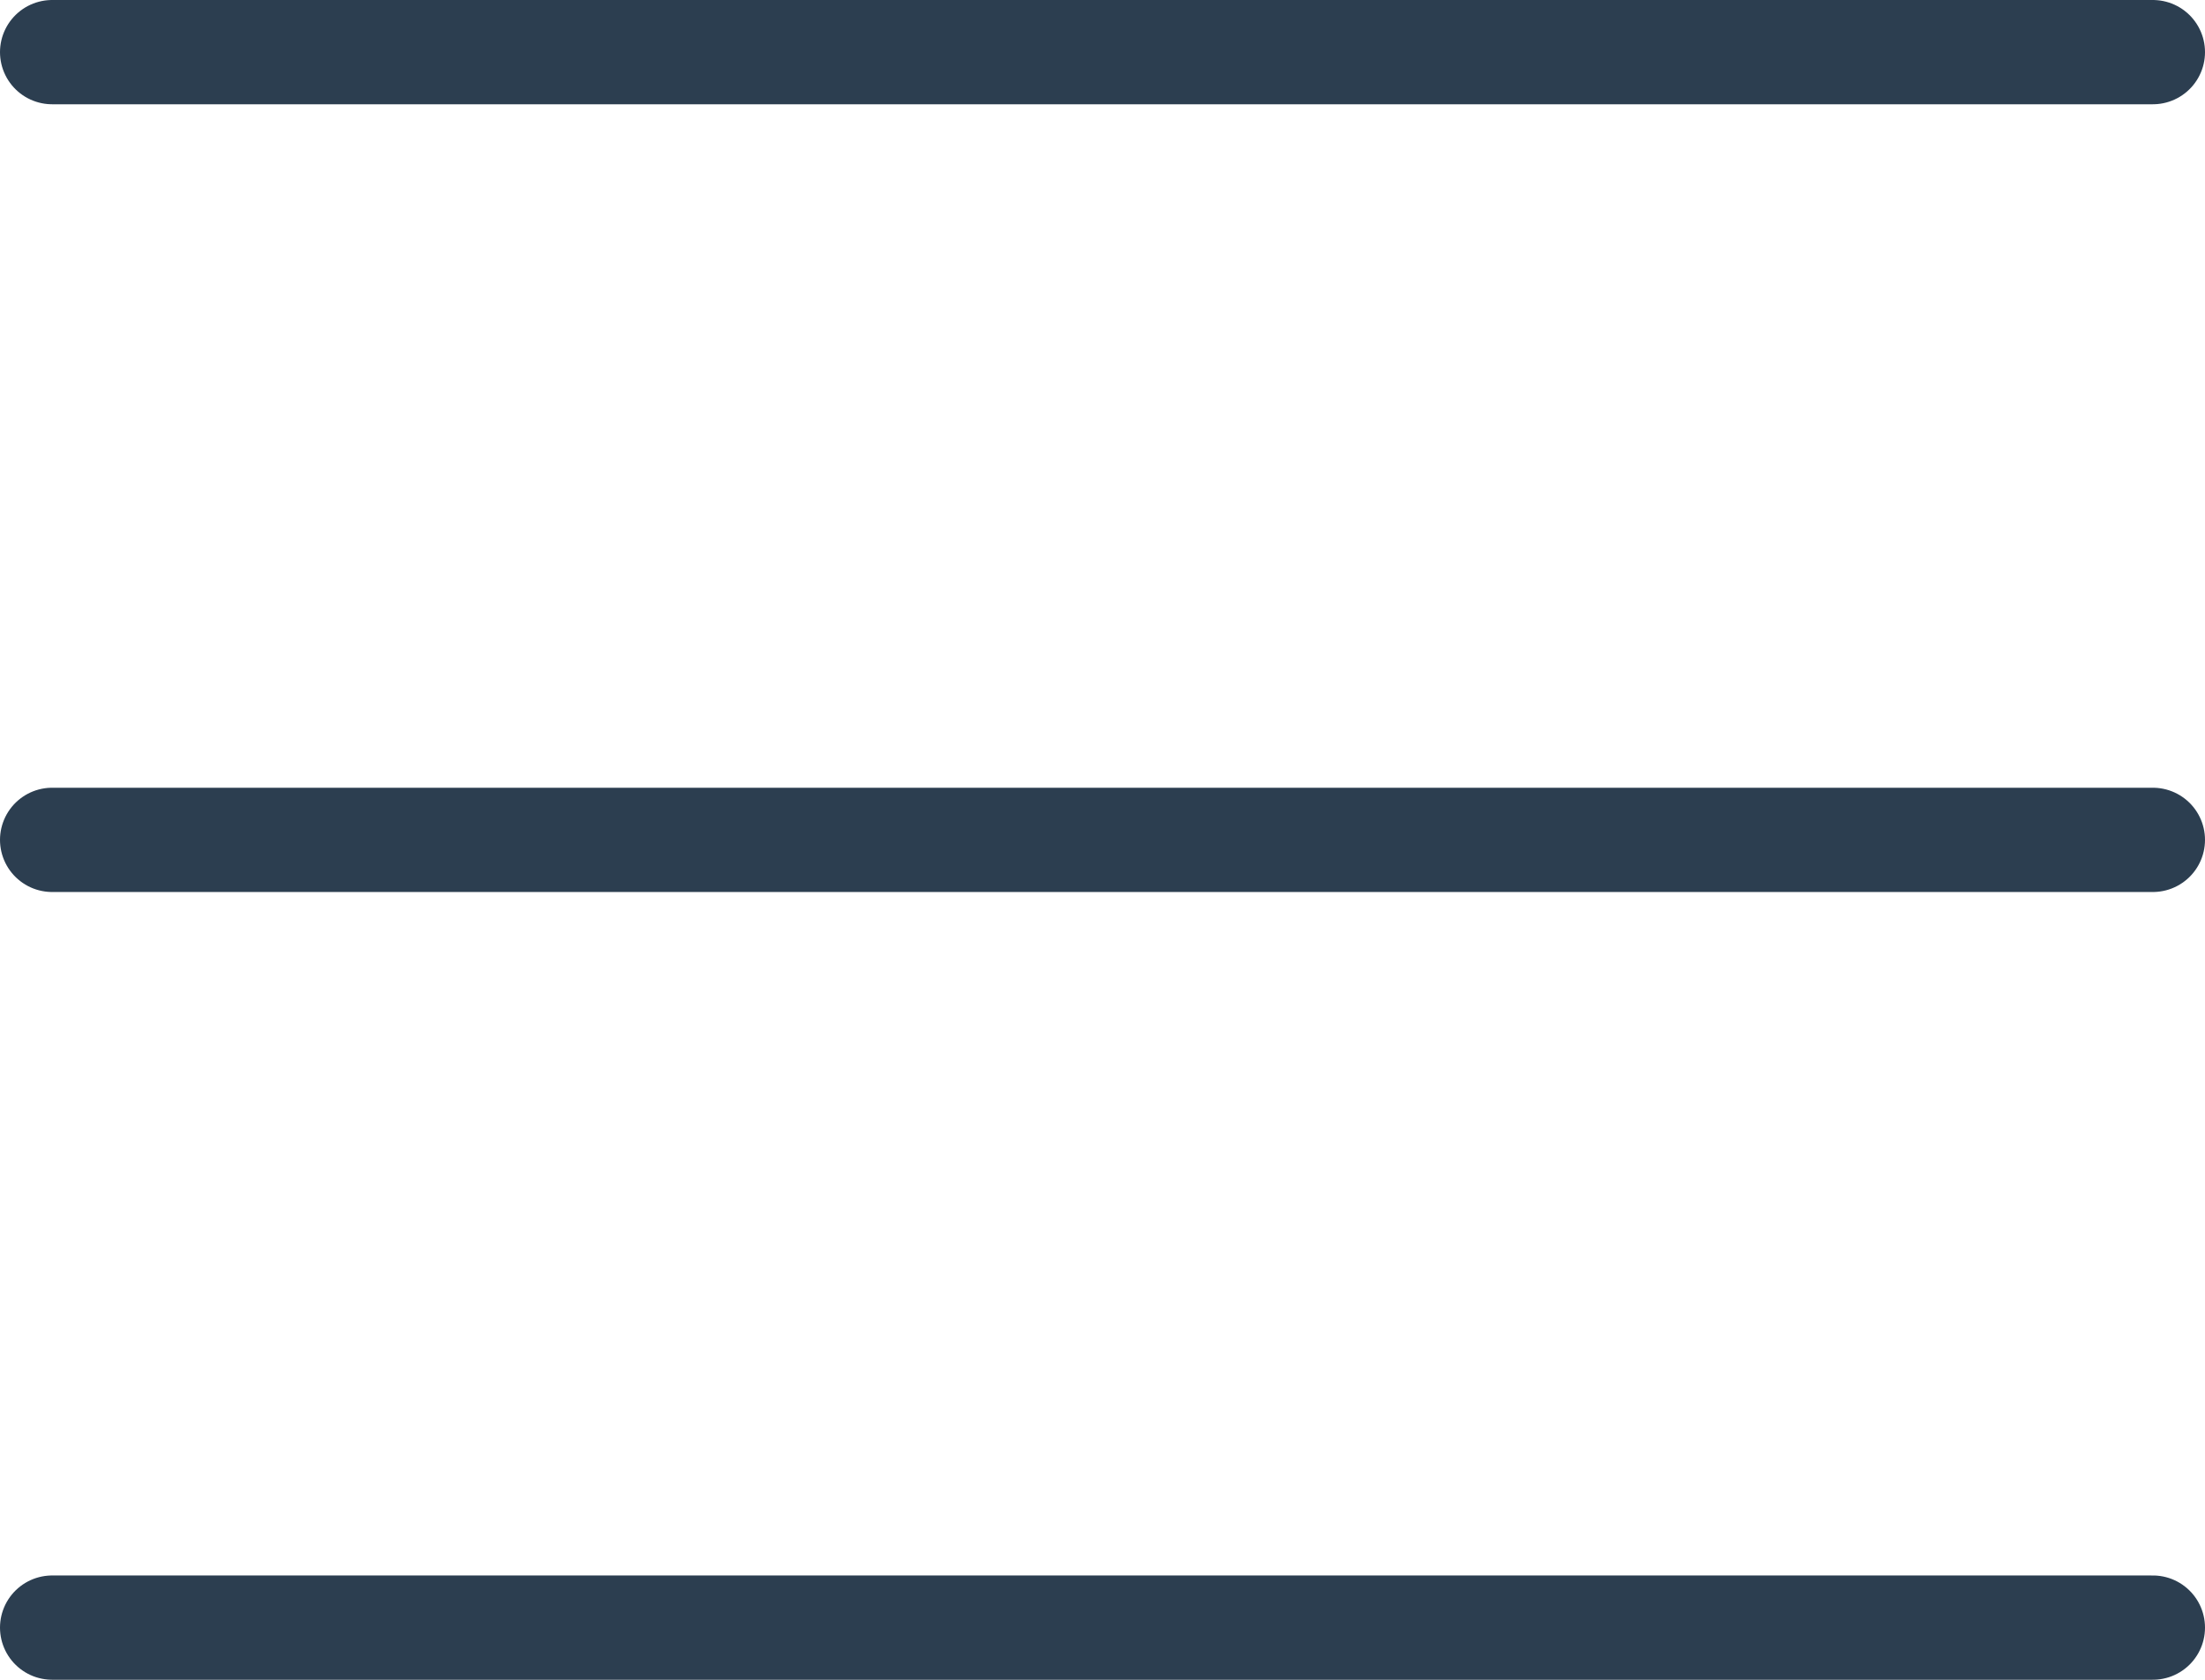
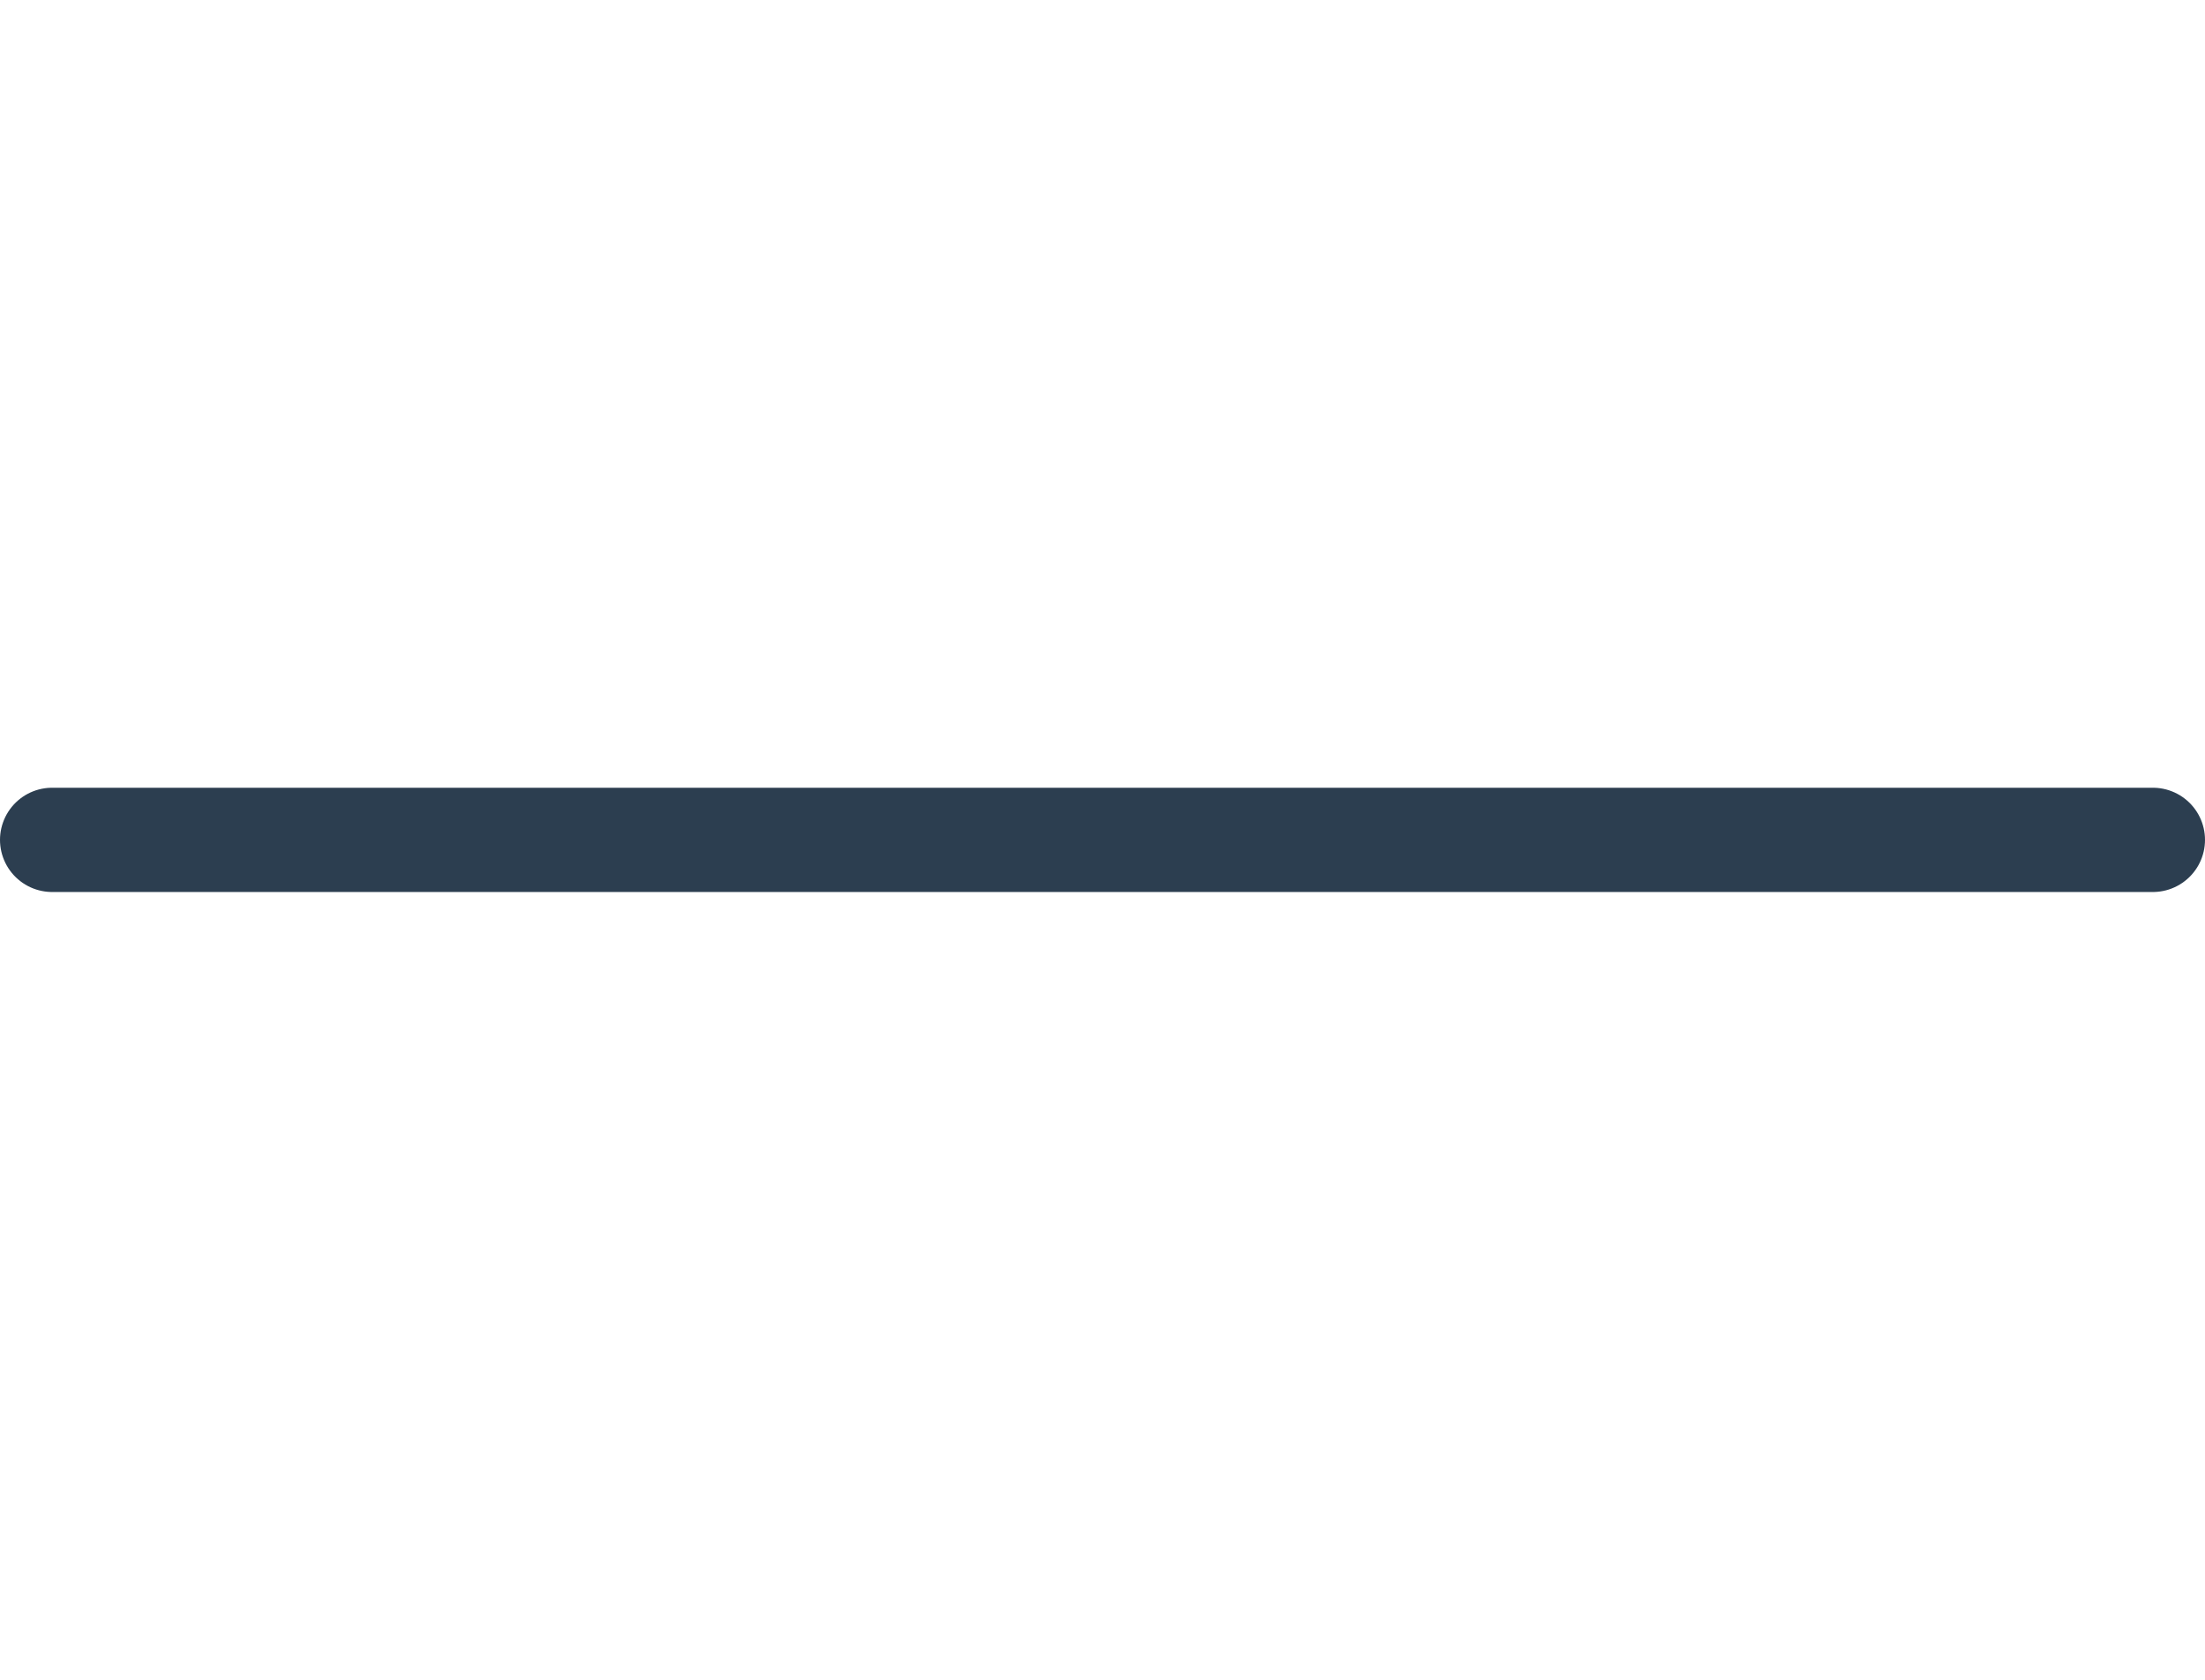
<svg xmlns="http://www.w3.org/2000/svg" viewBox="0 0 84.58 64.44">
  <defs>
    <style>.cls-1{fill:none;stroke:#2c3e50;stroke-linecap:round;stroke-linejoin:round;stroke-width:4px;}</style>
  </defs>
  <g id="Layer_2" data-name="Layer 2">
    <g id="Layer_1-2" data-name="Layer 1">
-       <line class="cls-1" x1="2" y1="2" x2="82.58" y2="2" />
      <line class="cls-1" x1="2" y1="32.22" x2="82.58" y2="32.22" />
-       <line class="cls-1" x1="2" y1="62.44" x2="82.58" y2="62.44" />
    </g>
  </g>
</svg>